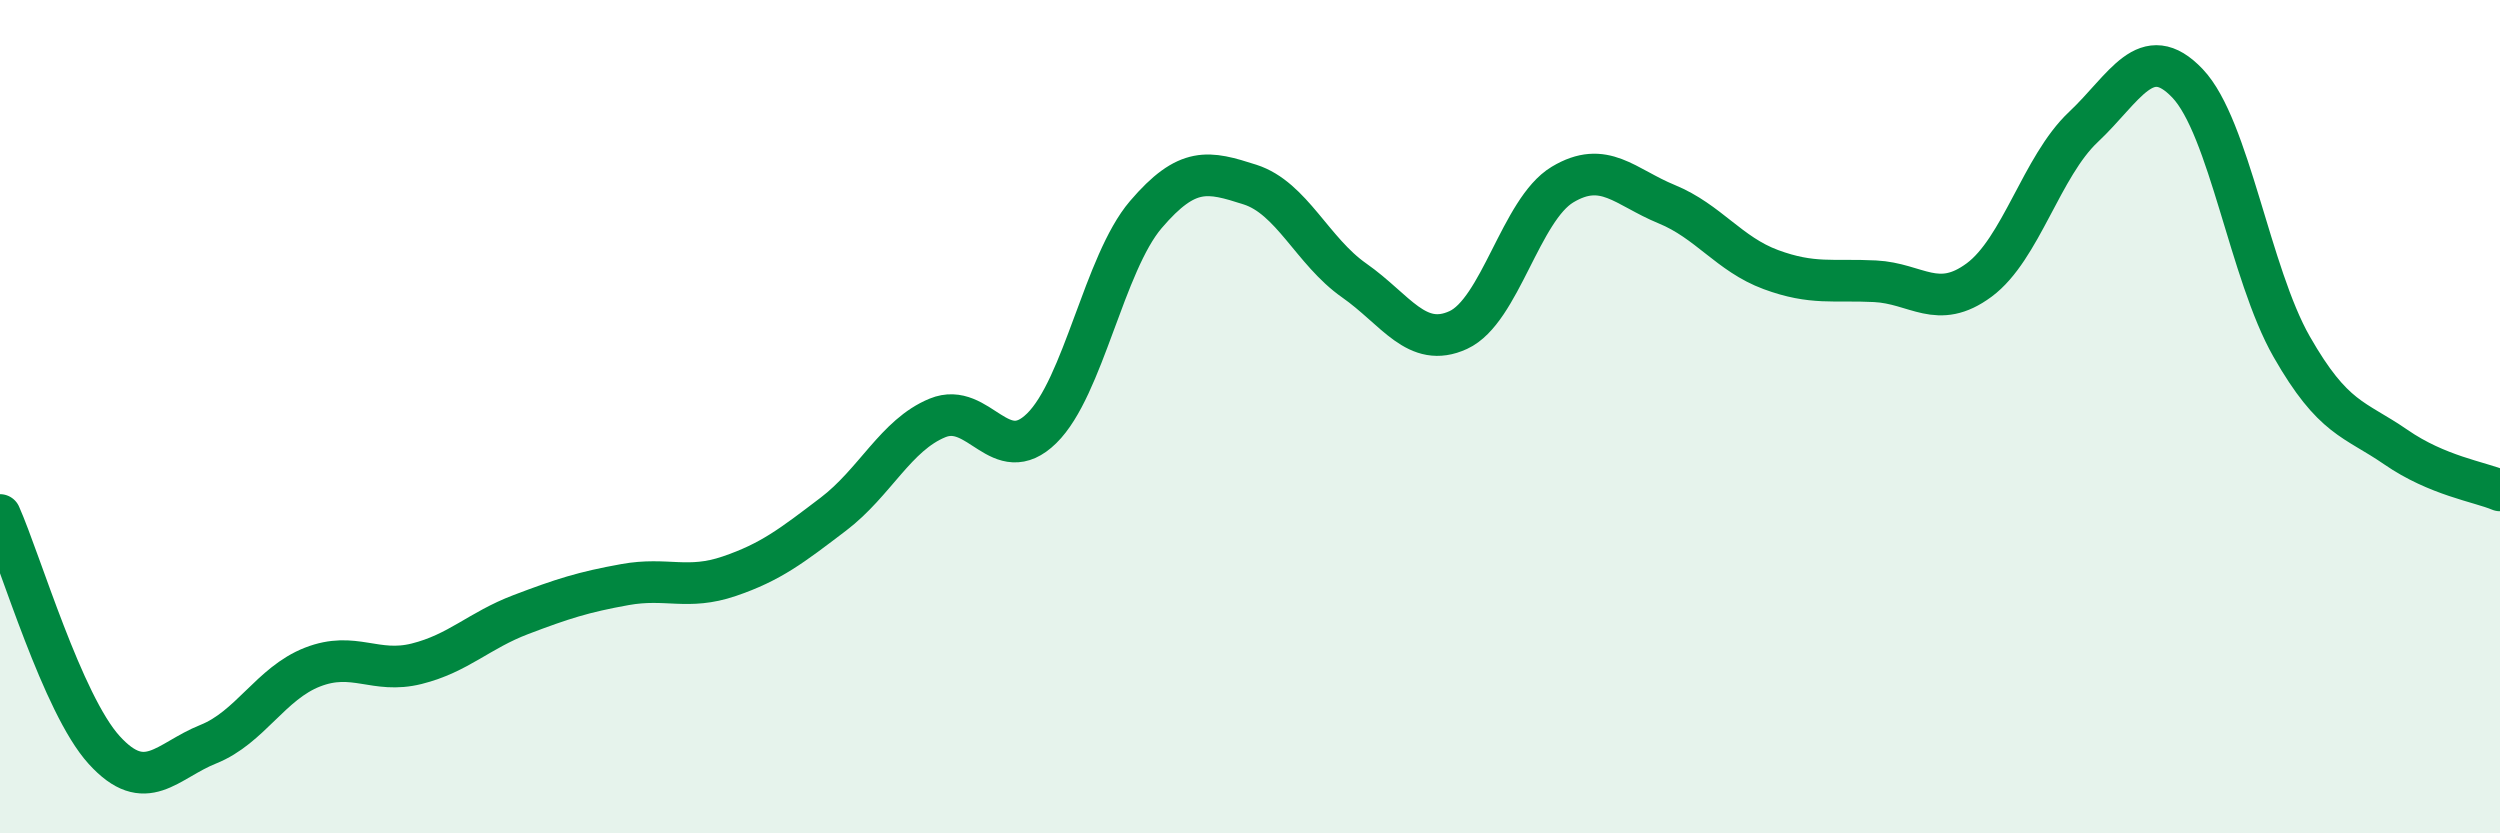
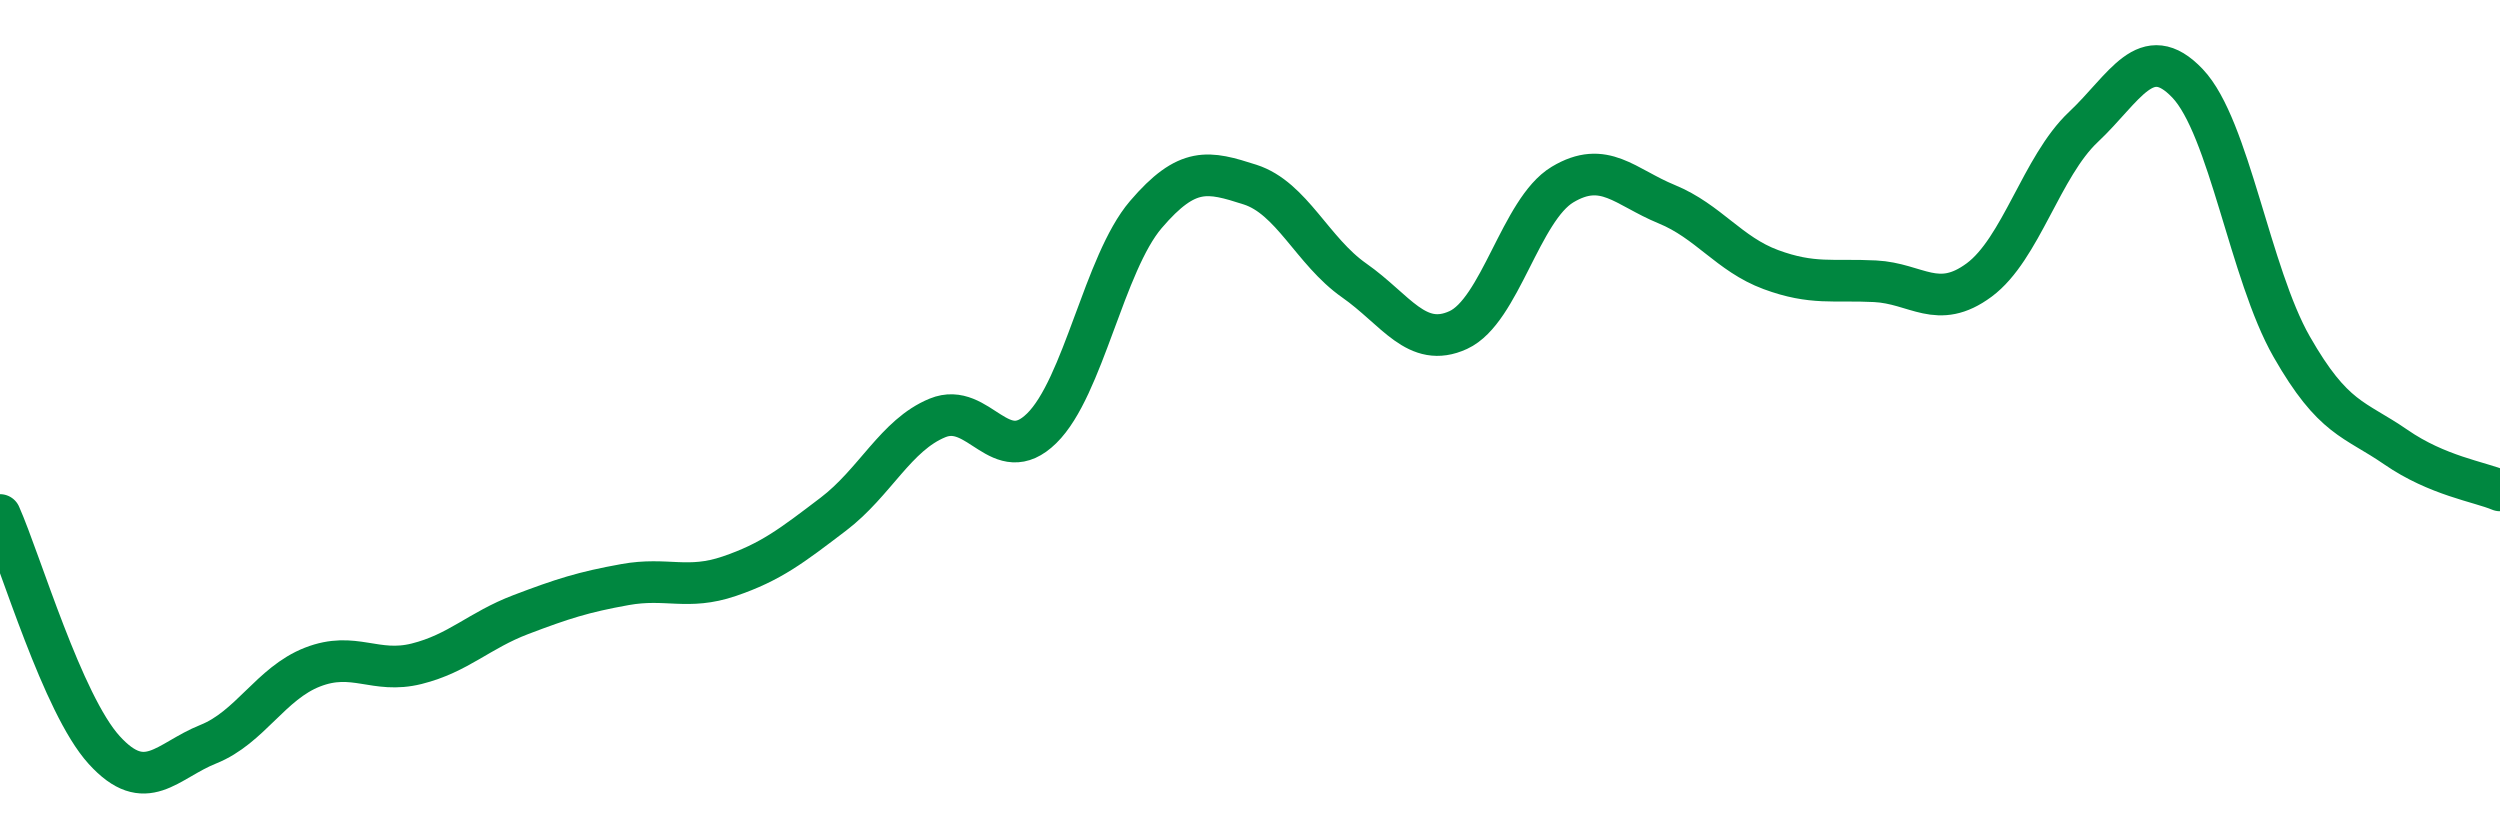
<svg xmlns="http://www.w3.org/2000/svg" width="60" height="20" viewBox="0 0 60 20">
-   <path d="M 0,12.36 C 0.5,13.49 1.5,16.9 2.5,18 C 3.5,19.1 4,18.26 5,17.86 C 6,17.46 6.5,16.4 7.5,16.01 C 8.5,15.62 9,16.18 10,15.93 C 11,15.68 11.5,15.13 12.5,14.75 C 13.5,14.37 14,14.21 15,14.03 C 16,13.85 16.5,14.17 17.5,13.83 C 18.5,13.49 19,13.1 20,12.34 C 21,11.58 21.5,10.44 22.5,10.03 C 23.5,9.62 24,11.26 25,10.28 C 26,9.3 26.5,6.32 27.5,5.15 C 28.5,3.98 29,4.11 30,4.43 C 31,4.75 31.5,6.03 32.5,6.73 C 33.5,7.43 34,8.38 35,7.92 C 36,7.46 36.5,5.03 37.5,4.43 C 38.5,3.83 39,4.49 40,4.9 C 41,5.31 41.5,6.1 42.5,6.47 C 43.5,6.84 44,6.7 45,6.75 C 46,6.8 46.5,7.46 47.5,6.72 C 48.5,5.98 49,3.99 50,3.05 C 51,2.11 51.5,0.95 52.5,2 C 53.5,3.05 54,6.57 55,8.32 C 56,10.07 56.5,10.04 57.5,10.73 C 58.5,11.42 59.5,11.56 60,11.77L60 20L0 20Z" fill="#008740" opacity="0.1" stroke-linecap="round" stroke-linejoin="round" />
  <path d="M 0,12.36 C 0.5,13.49 1.5,16.9 2.5,18 C 3.5,19.1 4,18.26 5,17.86 C 6,17.46 6.5,16.4 7.5,16.01 C 8.5,15.62 9,16.18 10,15.93 C 11,15.68 11.5,15.13 12.5,14.75 C 13.5,14.37 14,14.21 15,14.03 C 16,13.85 16.5,14.17 17.5,13.83 C 18.5,13.49 19,13.1 20,12.34 C 21,11.58 21.5,10.44 22.5,10.03 C 23.5,9.62 24,11.26 25,10.28 C 26,9.3 26.5,6.32 27.5,5.15 C 28.5,3.98 29,4.11 30,4.43 C 31,4.75 31.5,6.03 32.5,6.73 C 33.5,7.43 34,8.38 35,7.92 C 36,7.46 36.5,5.03 37.5,4.43 C 38.5,3.83 39,4.49 40,4.9 C 41,5.31 41.5,6.1 42.5,6.47 C 43.5,6.84 44,6.7 45,6.75 C 46,6.8 46.5,7.46 47.5,6.72 C 48.5,5.98 49,3.99 50,3.05 C 51,2.11 51.5,0.95 52.5,2 C 53.5,3.05 54,6.57 55,8.32 C 56,10.07 56.5,10.04 57.5,10.73 C 58.5,11.42 59.5,11.56 60,11.77" stroke="#008740" stroke-width="1" fill="none" stroke-linecap="round" stroke-linejoin="round" />
</svg>